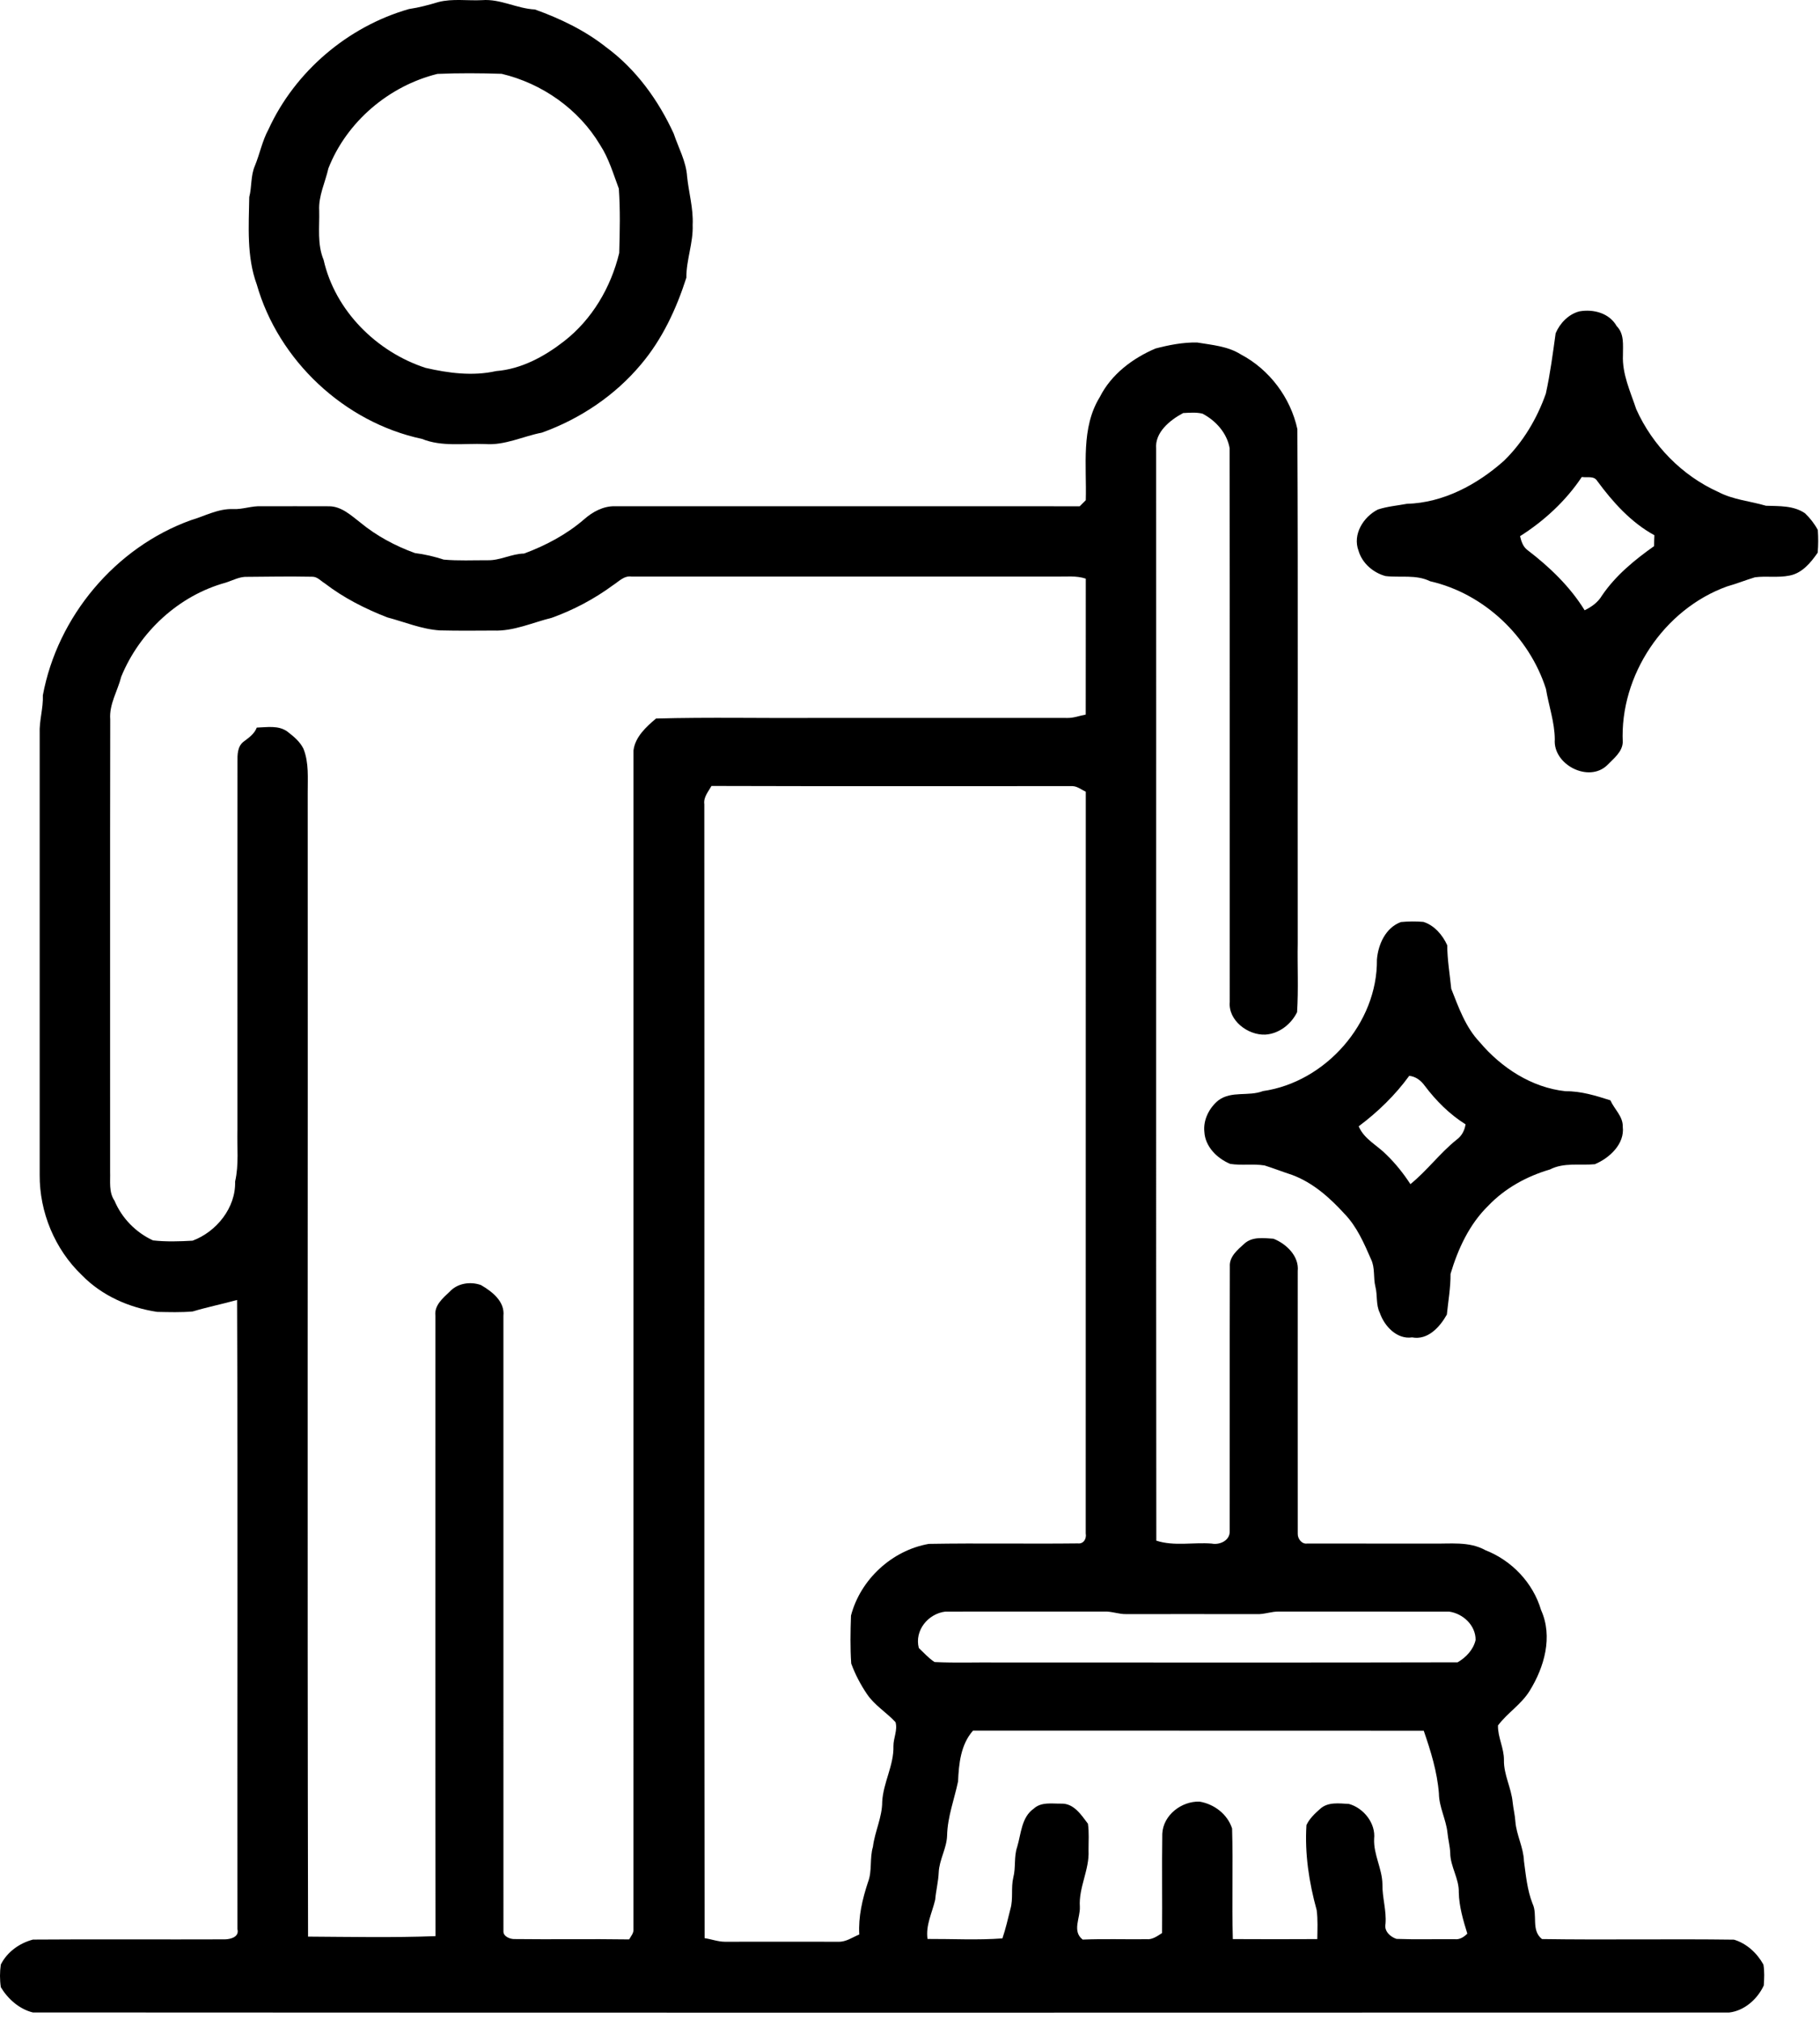
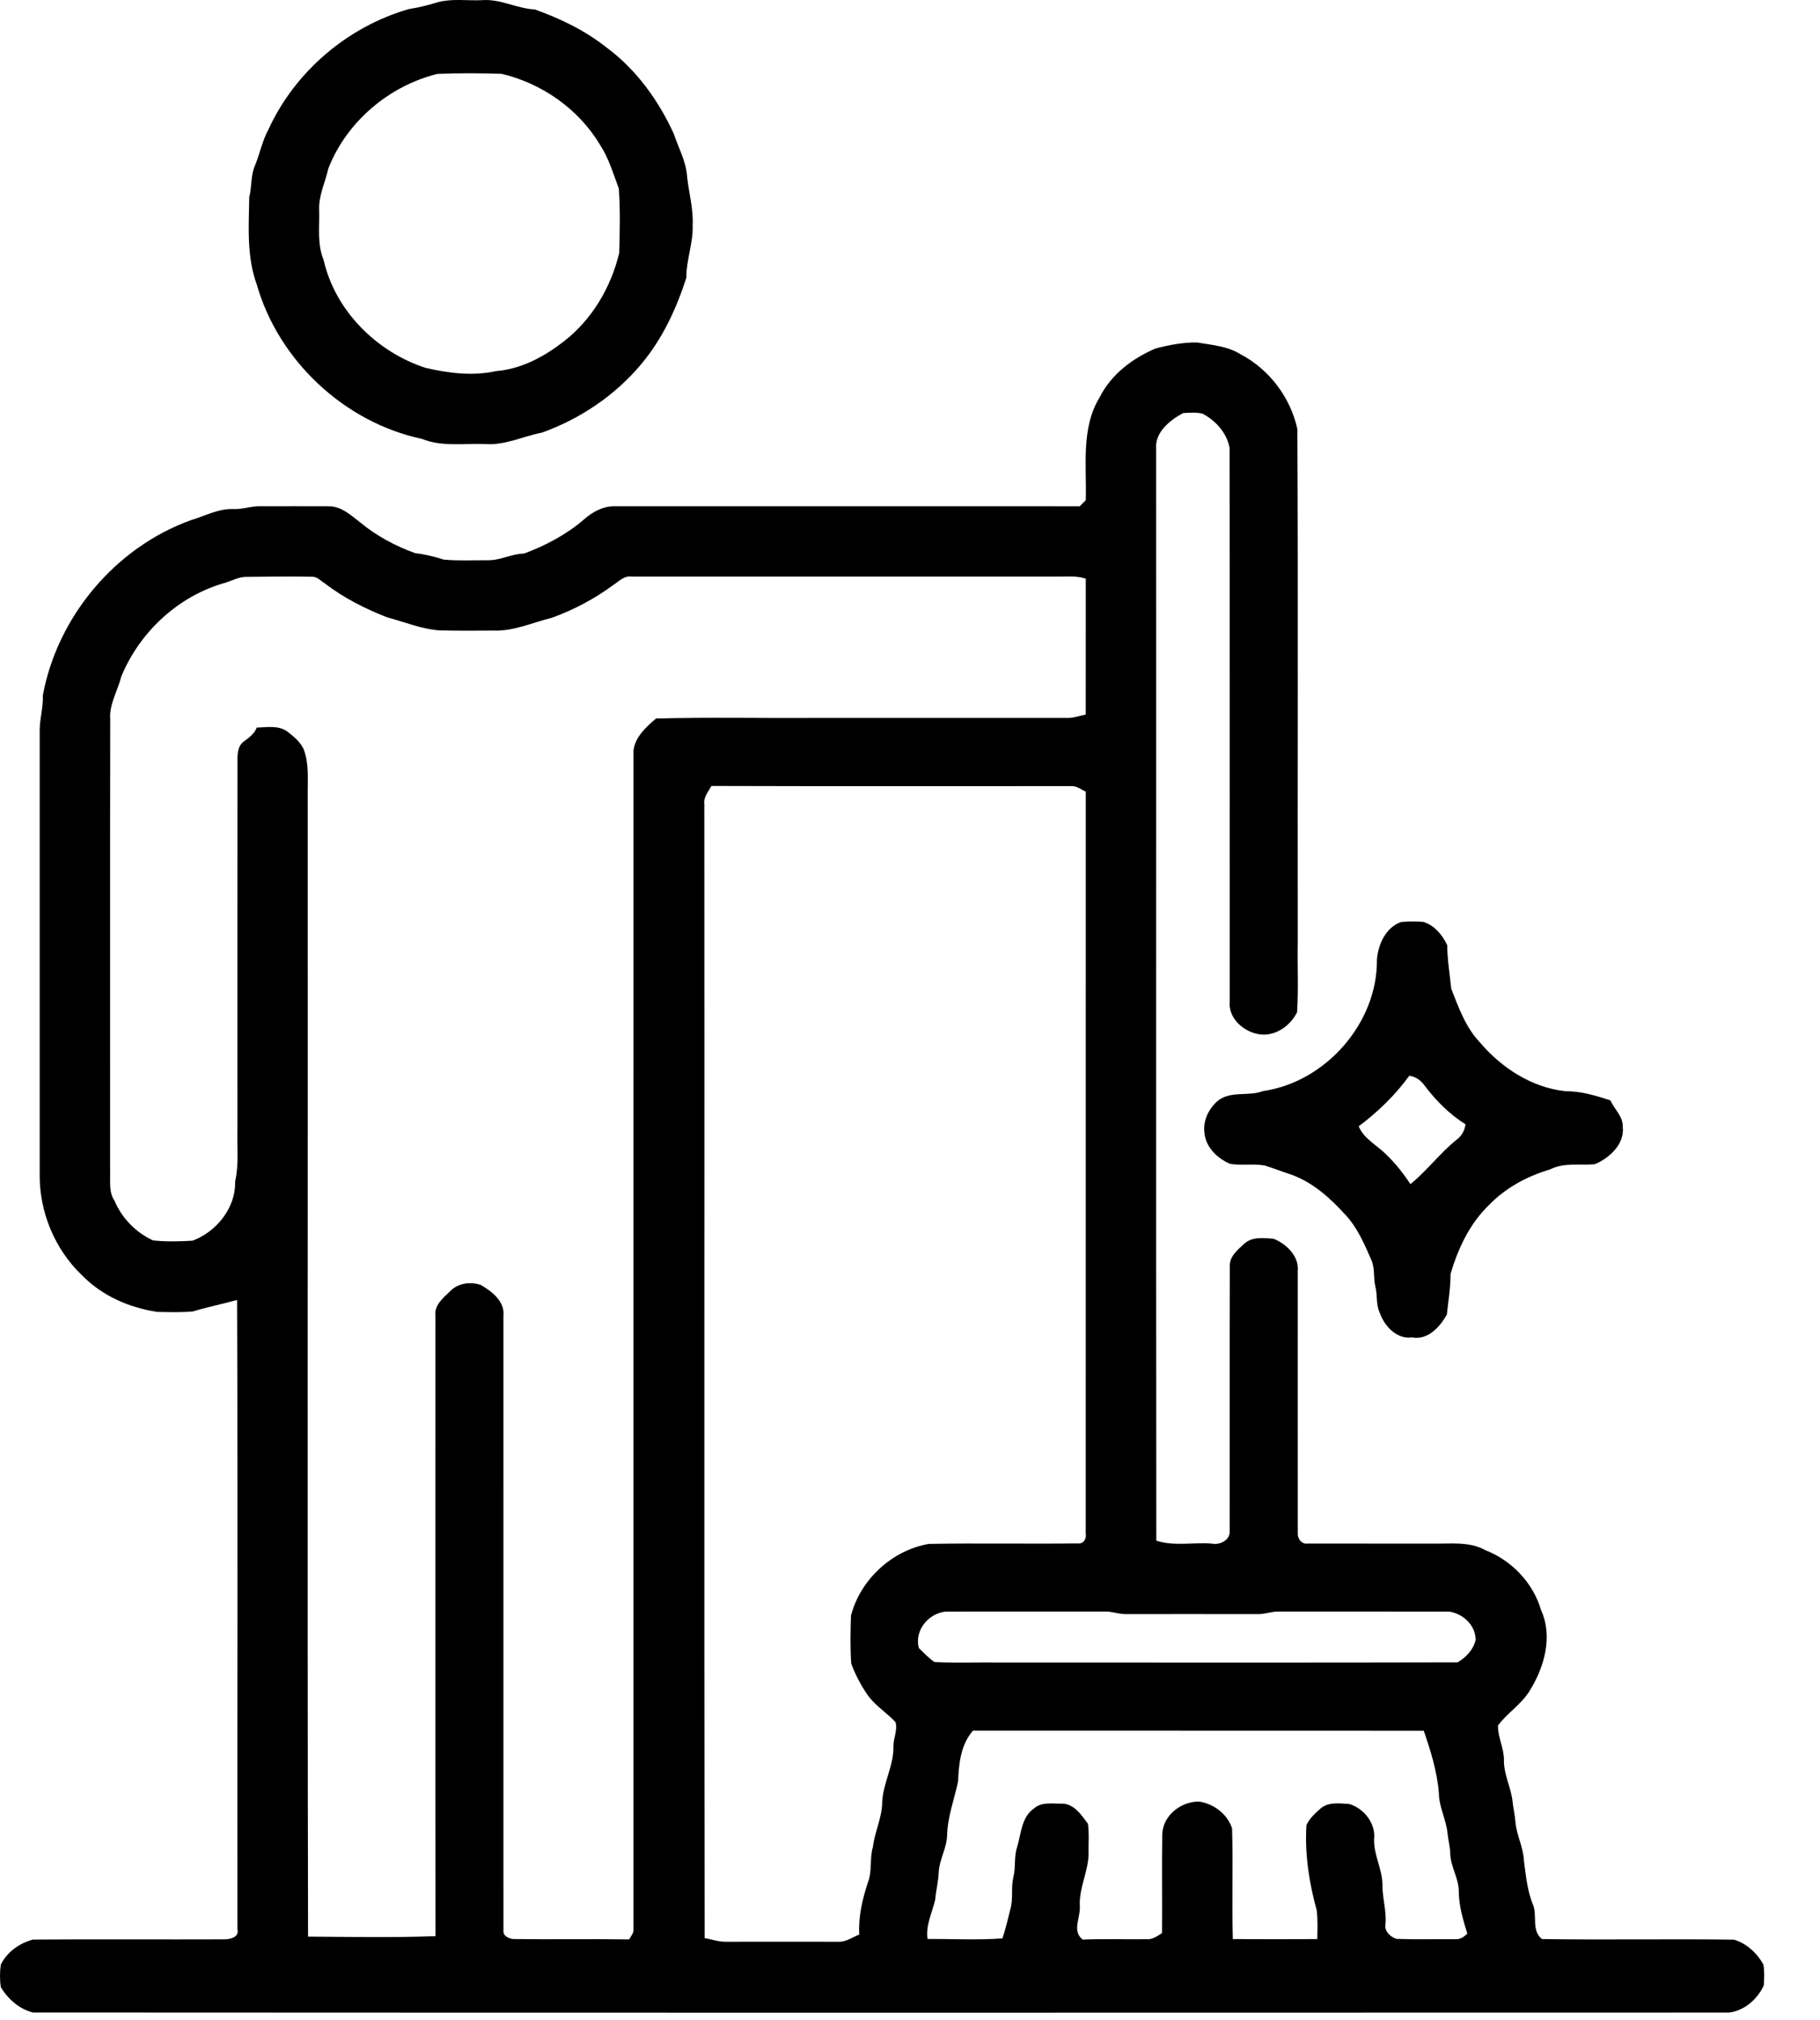
<svg xmlns="http://www.w3.org/2000/svg" width="173" height="192" viewBox="0 0 173 192" fill="none">
  <path fill-rule="evenodd" clip-rule="evenodd" d="M113.789 32.559C115.203 32.796 116.7 32.906 117.944 33.691C120.663 35.123 122.673 37.802 123.321 40.791C123.399 57.073 123.332 73.355 123.356 89.634C123.315 91.83 123.434 94.031 123.294 96.224C122.727 97.371 121.569 98.282 120.265 98.355C118.621 98.424 116.737 97.014 116.893 95.253C116.885 77.703 116.904 60.152 116.882 42.602C116.632 41.169 115.565 39.982 114.297 39.321C113.698 39.181 113.072 39.237 112.464 39.267C111.215 39.933 109.758 41.097 109.898 42.661C109.914 77.262 109.879 111.861 109.914 146.462C111.604 147.013 113.426 146.602 115.173 146.739C115.952 146.897 116.938 146.435 116.89 145.54C116.901 137.161 116.879 128.78 116.901 120.401C116.842 119.463 117.629 118.818 118.258 118.251C119.008 117.539 120.104 117.695 121.047 117.759C122.267 118.235 123.498 119.415 123.356 120.828C123.358 129.159 123.35 137.487 123.358 145.817C123.345 146.279 123.751 146.825 124.267 146.734C128.214 146.747 132.165 146.733 136.115 146.739C137.819 146.782 139.635 146.497 141.197 147.37C143.701 148.346 145.722 150.469 146.485 153.057C147.63 155.591 146.794 158.498 145.394 160.75C144.604 162.029 143.279 162.841 142.39 164.031C142.368 165.16 142.973 166.192 142.957 167.321C142.93 168.707 143.655 169.957 143.784 171.319C143.846 171.94 144.007 172.55 144.045 173.179C144.15 174.458 144.816 175.627 144.859 176.92C145.045 178.279 145.166 179.661 145.671 180.953C146.195 182.042 145.507 183.487 146.571 184.336C152.652 184.428 158.742 184.31 164.826 184.393C166.03 184.756 167.016 185.667 167.621 186.76C167.733 187.411 167.699 188.085 167.656 188.746C167.059 190.047 165.796 191.165 164.35 191.321C110.607 191.337 56.865 191.342 3.122 191.313C1.843 190.998 0.754 190.036 0.08 188.916C-0.028 188.203 -0.025 187.467 0.077 186.76C0.679 185.557 1.856 184.721 3.133 184.385C9.217 184.339 15.303 184.388 21.39 184.363C21.962 184.35 22.758 184.116 22.57 183.393C22.543 163.456 22.616 143.517 22.535 123.58C21.135 123.97 19.708 124.255 18.318 124.674C17.195 124.773 16.064 124.736 14.941 124.714C12.275 124.314 9.676 123.174 7.779 121.218C5.207 118.762 3.748 115.223 3.772 111.681C3.775 97.702 3.775 83.72 3.772 69.74C3.719 68.512 4.122 67.33 4.073 66.102C5.46 58.618 10.961 52.047 18.13 49.457C19.461 49.067 20.734 48.339 22.159 48.395C23.072 48.438 23.943 48.076 24.857 48.127C27.009 48.129 29.159 48.116 31.309 48.129C32.467 48.146 33.362 48.989 34.227 49.656C35.77 50.935 37.562 51.897 39.443 52.577C40.378 52.692 41.289 52.91 42.184 53.2C43.565 53.324 44.957 53.254 46.341 53.259C47.54 53.294 48.62 52.642 49.819 52.623C51.877 51.859 53.858 50.809 55.526 49.366C56.325 48.659 57.34 48.108 58.434 48.124C73.166 48.13 87.9 48.121 102.632 48.129C102.822 47.936 103.013 47.742 103.209 47.552C103.306 44.268 102.731 40.68 104.545 37.74C105.633 35.583 107.649 34.067 109.831 33.132C111.118 32.796 112.453 32.535 113.789 32.559ZM67.63 74.717C67.326 75.26 66.856 75.781 66.95 76.451C66.977 112.385 66.923 148.319 66.977 184.25C67.624 184.345 68.253 184.592 68.914 184.592C72.51 184.589 76.106 184.584 79.698 184.592C80.424 184.616 81.037 184.165 81.679 183.899C81.579 182.203 81.977 180.539 82.501 178.943C82.926 177.86 82.646 176.67 82.977 175.565C83.154 174.112 83.858 172.76 83.858 171.284C83.952 169.468 84.974 167.823 84.925 165.991C84.92 165.225 85.339 164.48 85.124 163.717C84.264 162.787 83.135 162.118 82.415 161.054C81.803 160.151 81.287 159.168 80.913 158.144C80.811 156.628 80.838 155.104 80.891 153.586C81.784 150.157 84.788 147.378 88.292 146.768C93.011 146.685 97.733 146.779 102.454 146.723C103.008 146.79 103.298 146.266 103.204 145.774C103.212 122.271 103.204 98.769 103.209 75.266C102.801 75.078 102.425 74.755 101.965 74.733C90.52 74.723 79.075 74.755 67.63 74.717ZM92.49 164.52C91.318 165.853 91.143 167.657 91.068 169.355C90.708 171.064 90.063 172.733 90.026 174.501C89.988 175.71 89.284 176.788 89.23 177.997C89.195 178.873 88.967 179.725 88.894 180.601C88.607 181.837 87.978 183.017 88.166 184.326C90.536 184.315 92.923 184.449 95.285 184.272C95.596 183.356 95.808 182.412 96.045 181.477C96.327 180.502 96.085 179.467 96.319 178.486C96.569 177.53 96.365 176.517 96.687 175.579C97.066 174.324 97.088 172.76 98.262 171.938C98.974 171.279 99.995 171.475 100.88 171.462C102.073 171.424 102.777 172.529 103.411 173.367C103.537 174.208 103.465 175.06 103.47 175.909C103.567 177.747 102.521 179.427 102.645 181.27C102.696 182.321 101.882 183.581 102.914 184.385C104.937 184.304 106.961 184.374 108.984 184.35C109.543 184.404 110.014 184.049 110.46 183.764C110.486 180.615 110.435 177.465 110.481 174.318C110.572 172.531 112.325 171.217 114.02 171.268C115.412 171.502 116.678 172.461 117.116 173.824C117.218 177.325 117.084 180.835 117.186 184.339C119.862 184.353 122.539 184.355 125.215 184.339C125.226 183.42 125.277 182.493 125.156 181.582C124.431 178.957 124.012 176.226 124.184 173.499C124.474 172.878 124.99 172.397 125.495 171.951C126.242 171.276 127.311 171.443 128.23 171.491C129.625 171.881 130.783 173.335 130.617 174.818C130.555 176.307 131.388 177.656 131.407 179.131C131.385 180.394 131.802 181.614 131.7 182.885C131.549 183.573 132.146 184.124 132.74 184.32C134.581 184.39 136.429 184.334 138.273 184.347C138.751 184.409 139.154 184.14 139.477 183.821C139.082 182.547 138.695 181.243 138.665 179.902C138.705 178.594 137.862 177.454 137.851 176.154C137.829 175.504 137.649 174.875 137.59 174.232C137.456 172.959 136.792 171.792 136.776 170.502C136.617 168.444 136.002 166.469 135.333 164.529C121.05 164.515 106.77 164.531 92.49 164.52ZM60.046 54.813C59.324 54.7 58.824 55.278 58.27 55.632C56.494 56.938 54.524 57.984 52.449 58.731C50.617 59.18 48.835 60.021 46.911 59.945C45.21 59.956 43.506 59.97 41.805 59.929C40.08 59.816 38.47 59.129 36.812 58.691C34.706 57.871 32.663 56.836 30.865 55.452C30.486 55.221 30.156 54.815 29.677 54.826C27.619 54.788 25.563 54.815 23.505 54.837C22.768 54.802 22.113 55.184 21.43 55.396C16.983 56.624 13.264 60.074 11.525 64.326C11.184 65.685 10.364 66.948 10.477 68.394C10.45 82.731 10.474 97.067 10.466 111.401C10.498 112.326 10.327 113.331 10.883 114.142C11.579 115.803 12.909 117.165 14.543 117.918C15.79 118.058 17.058 118.017 18.308 117.945C20.576 117.098 22.424 114.811 22.349 112.323C22.723 110.697 22.519 109.023 22.57 107.37C22.572 95.724 22.564 84.077 22.573 72.43C22.564 71.764 22.564 70.966 23.142 70.517C23.637 70.141 24.177 69.778 24.408 69.168C25.383 69.141 26.477 68.929 27.323 69.552C27.912 70.004 28.517 70.504 28.847 71.183C29.379 72.522 29.242 73.984 29.25 75.392C29.274 111.63 29.205 147.868 29.282 184.103C33.319 184.127 37.366 184.213 41.399 184.057C41.37 164.4 41.391 144.745 41.389 125.087C41.262 124.099 42.093 123.411 42.735 122.801C43.485 121.981 44.718 121.801 45.723 122.166C46.779 122.782 47.999 123.72 47.852 125.093C47.857 144.605 47.854 164.115 47.854 183.624C47.854 184.079 48.44 184.323 48.838 184.336C52.492 184.382 56.147 184.312 59.802 184.369C59.982 184.054 60.256 183.759 60.213 183.369C60.218 146.027 60.213 108.684 60.216 71.342C60.369 70.066 61.417 69.098 62.357 68.308C67.409 68.168 72.475 68.287 77.532 68.249C85.511 68.249 93.49 68.244 101.468 68.252C102.062 68.262 102.624 68.037 103.204 67.932C103.215 63.624 103.201 59.317 103.209 55.009C102.296 54.703 101.32 54.829 100.377 54.813H60.046ZM107.087 153.444C106.361 153.47 105.674 153.167 104.948 153.202C99.92 153.212 94.892 153.199 89.864 153.207C88.225 153.398 86.908 155 87.338 156.668C87.822 157.125 88.271 157.63 88.83 158.001C90.883 158.101 92.944 158.015 95 158.044C109.516 158.034 124.033 158.068 138.55 158.028C139.35 157.569 140.057 156.821 140.264 155.9C140.272 154.513 139.074 153.398 137.76 153.21C132.372 153.199 126.986 153.21 121.598 153.204C120.873 153.178 120.182 153.479 119.459 153.446C115.334 153.438 111.212 153.441 107.087 153.444Z" fill="black" />
  <path fill-rule="evenodd" clip-rule="evenodd" d="M133.164 87.654C133.871 87.587 134.589 87.581 135.298 87.64C136.338 87.957 137.136 88.901 137.566 89.86C137.574 91.249 137.811 92.617 137.948 93.996C138.652 95.78 139.307 97.653 140.654 99.072C142.71 101.509 145.598 103.396 148.815 103.737C150.28 103.721 151.696 104.162 153.077 104.602C153.448 105.446 154.284 106.134 154.251 107.112C154.45 108.749 152.986 110.098 151.594 110.676C150.164 110.805 148.656 110.49 147.324 111.178C145.133 111.821 143.062 112.952 141.476 114.615C139.673 116.37 138.587 118.724 137.881 121.1C137.891 122.4 137.663 123.68 137.531 124.969C136.865 126.152 135.728 127.423 134.226 127.138C132.783 127.35 131.592 126.071 131.157 124.805C130.773 124.029 130.95 123.142 130.74 122.325C130.523 121.46 130.724 120.525 130.321 119.705C129.658 118.184 128.98 116.615 127.814 115.405C126.411 113.865 124.802 112.428 122.824 111.694C121.942 111.409 121.082 111.068 120.198 110.791C119.118 110.619 118.014 110.813 116.936 110.644C115.689 110.122 114.563 109.015 114.48 107.601C114.356 106.457 114.95 105.293 115.834 104.589C117.078 103.681 118.677 104.253 120.048 103.724C125.995 102.877 130.953 97.258 130.883 91.22C131.001 89.777 131.711 88.186 133.164 87.654ZM133.954 102.273C132.619 104.111 130.966 105.715 129.15 107.072C129.668 108.303 130.926 108.878 131.81 109.792C132.667 110.627 133.414 111.568 134.067 112.57C135.647 111.291 136.862 109.628 138.447 108.354C138.936 108.005 139.222 107.47 139.308 106.884C137.789 105.93 136.505 104.648 135.432 103.221C135.072 102.724 134.583 102.337 133.954 102.273Z" fill="black" />
-   <path fill-rule="evenodd" clip-rule="evenodd" d="M150.143 29.598C151.47 29.367 152.975 29.762 153.674 31.003C154.41 31.742 154.262 32.798 154.268 33.75C154.184 35.553 154.977 37.227 155.533 38.899C157.076 42.344 159.892 45.222 163.34 46.772C164.745 47.511 166.358 47.635 167.862 48.078C169.12 48.124 170.482 48.044 171.573 48.793C172.055 49.253 172.474 49.79 172.791 50.379C172.842 51.096 172.844 51.819 172.78 52.539C172.124 53.49 171.291 54.504 170.087 54.719C169.013 54.939 167.9 54.737 166.814 54.88C165.925 55.148 165.062 55.498 164.167 55.748C158.164 57.911 153.959 64.202 154.251 70.571C154.203 71.493 153.383 72.111 152.789 72.726C151.027 74.457 147.608 72.691 147.791 70.294C147.78 68.66 147.216 67.094 146.95 65.489C145.357 60.504 141.06 56.422 135.94 55.256C134.607 54.598 133.111 54.931 131.694 54.762C130.526 54.445 129.477 53.536 129.136 52.357C128.55 50.803 129.596 49.135 130.977 48.436C131.866 48.143 132.804 48.068 133.721 47.896C137.195 47.801 140.409 46.074 142.959 43.803C144.773 42.037 146.101 39.801 146.939 37.423C147.356 35.529 147.606 33.599 147.872 31.681C148.275 30.721 149.116 29.851 150.143 29.598ZM150.357 45.345C148.85 47.611 146.781 49.519 144.488 50.972C144.607 51.467 144.776 51.999 145.214 52.308C147.302 53.904 149.242 55.767 150.629 58.016C151.29 57.691 151.9 57.258 152.279 56.611C153.574 54.705 155.369 53.235 157.231 51.916C157.231 51.569 157.242 51.225 157.258 50.881C155.036 49.666 153.305 47.737 151.822 45.719C151.513 45.208 150.847 45.431 150.357 45.345Z" fill="black" />
  <path fill-rule="evenodd" clip-rule="evenodd" d="M41.676 0.194C43.025 -0.153 44.447 0.086 45.828 0.014C47.564 -0.123 49.131 0.82 50.848 0.901C53.261 1.769 55.604 2.892 57.625 4.493C60.458 6.579 62.583 9.524 64.04 12.703C64.491 14.055 65.222 15.345 65.313 16.791C65.472 18.325 65.918 19.83 65.84 21.383C65.907 23.084 65.23 24.702 65.241 26.403C64.29 29.364 62.957 32.242 60.936 34.634C58.461 37.598 55.134 39.828 51.509 41.129C49.7 41.476 47.981 42.363 46.099 42.212C44.1 42.132 42.015 42.497 40.107 41.723C32.741 40.156 26.466 34.279 24.405 27.037C23.435 24.393 23.647 21.507 23.693 18.736C23.946 17.755 23.819 16.704 24.228 15.764C24.698 14.619 24.929 13.386 25.523 12.295C28.044 6.794 33.066 2.524 38.873 0.86C39.825 0.721 40.754 0.471 41.676 0.194ZM47.682 7.017C45.651 6.952 43.611 6.939 41.582 7.025C36.974 8.162 32.953 11.569 31.215 16.006C30.916 17.341 30.263 18.621 30.341 20.018C30.379 21.585 30.14 23.216 30.76 24.704C31.854 29.542 35.797 33.454 40.453 34.972C42.638 35.475 44.944 35.776 47.161 35.276C49.555 35.091 51.764 33.887 53.629 32.43C56.289 30.358 58.077 27.303 58.859 24.054C58.918 22.015 58.963 19.967 58.824 17.933C58.294 16.522 57.872 15.049 57.042 13.778C55.01 10.368 51.522 7.928 47.682 7.017Z" fill="black" />
</svg>